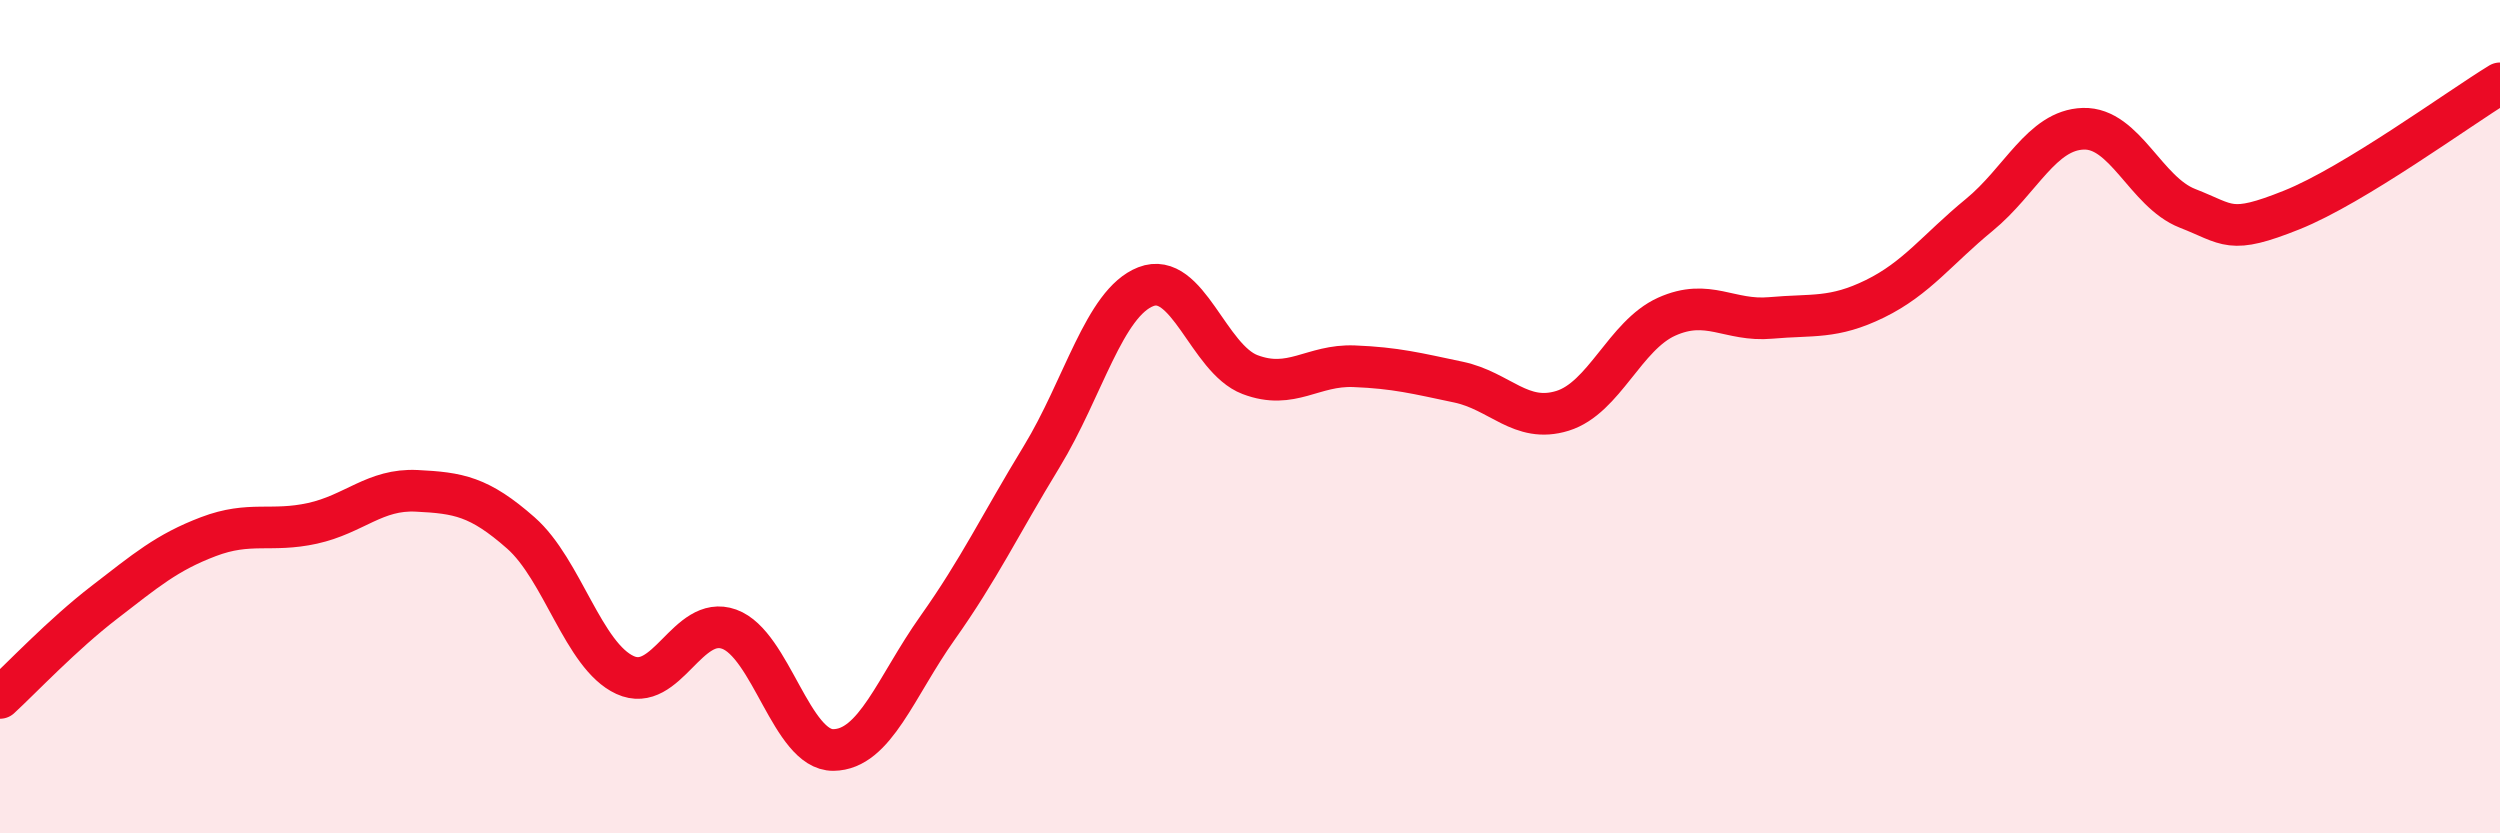
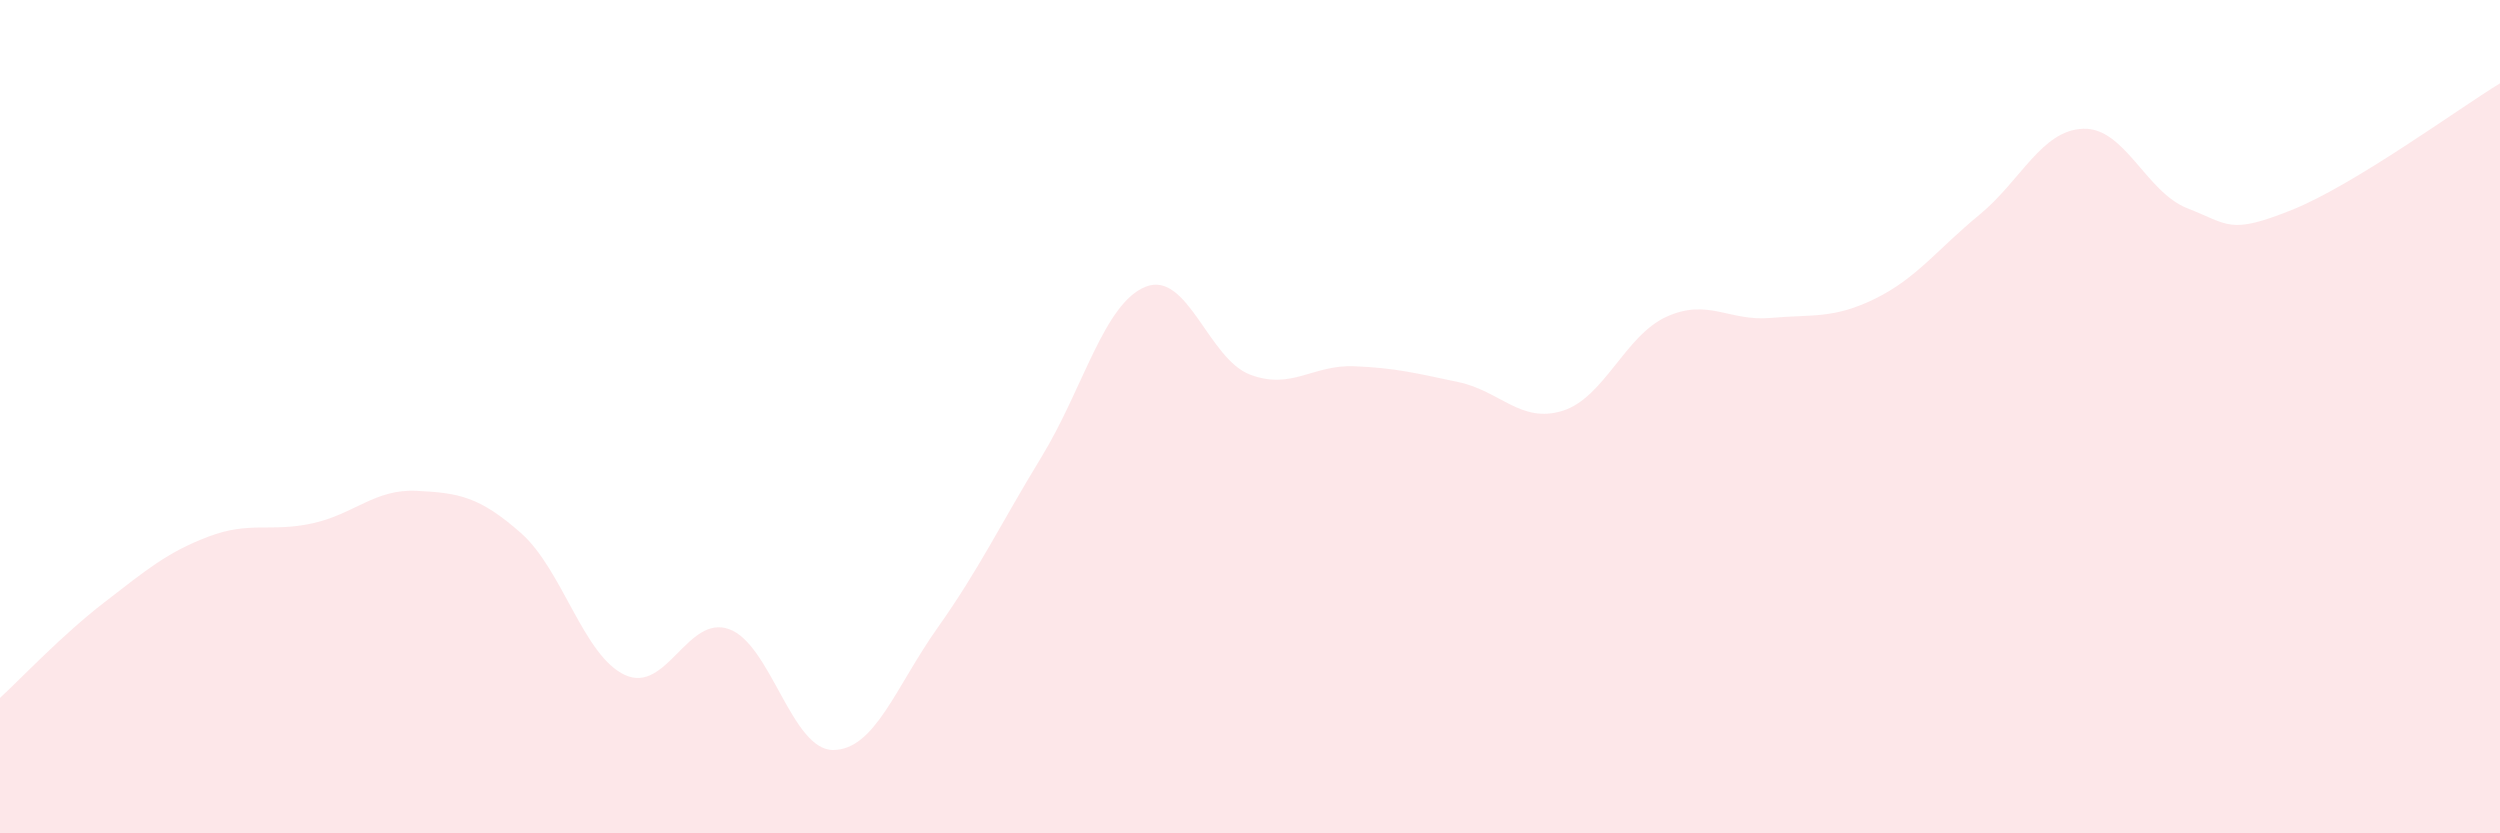
<svg xmlns="http://www.w3.org/2000/svg" width="60" height="20" viewBox="0 0 60 20">
  <path d="M 0,16.75 C 0.5,16.29 1.5,15.23 2.5,14.46 C 3.5,13.69 4,13.26 5,12.88 C 6,12.5 6.5,12.78 7.5,12.56 C 8.5,12.34 9,11.73 10,11.78 C 11,11.83 11.5,11.91 12.5,12.79 C 13.5,13.67 14,15.74 15,16.2 C 16,16.66 16.5,14.74 17.5,15.1 C 18.5,15.46 19,18.01 20,18 C 21,17.99 21.5,16.48 22.5,15.07 C 23.5,13.66 24,12.6 25,10.96 C 26,9.32 26.5,7.27 27.5,6.88 C 28.5,6.49 29,8.61 30,8.99 C 31,9.37 31.5,8.75 32.5,8.79 C 33.5,8.83 34,8.96 35,9.17 C 36,9.38 36.5,10.17 37.5,9.86 C 38.5,9.55 39,8.05 40,7.6 C 41,7.15 41.5,7.72 42.5,7.63 C 43.5,7.54 44,7.66 45,7.17 C 46,6.68 46.5,5.98 47.5,5.16 C 48.5,4.34 49,3.12 50,3.09 C 51,3.06 51.5,4.61 52.5,5 C 53.5,5.39 53.5,5.64 55,5.04 C 56.5,4.44 59,2.61 60,2L60 20L0 20Z" fill="#EB0A25" opacity="0.1" stroke-linecap="round" stroke-linejoin="round" />
-   <path d="M 0,16.75 C 0.5,16.29 1.5,15.23 2.5,14.46 C 3.5,13.69 4,13.26 5,12.88 C 6,12.5 6.5,12.78 7.5,12.56 C 8.5,12.34 9,11.73 10,11.78 C 11,11.83 11.5,11.91 12.5,12.79 C 13.5,13.67 14,15.74 15,16.2 C 16,16.66 16.5,14.74 17.5,15.1 C 18.5,15.46 19,18.01 20,18 C 21,17.99 21.5,16.48 22.5,15.07 C 23.5,13.66 24,12.6 25,10.96 C 26,9.32 26.5,7.27 27.5,6.88 C 28.5,6.49 29,8.61 30,8.99 C 31,9.37 31.5,8.75 32.5,8.79 C 33.5,8.83 34,8.96 35,9.17 C 36,9.38 36.5,10.17 37.5,9.86 C 38.5,9.55 39,8.05 40,7.6 C 41,7.15 41.5,7.72 42.5,7.63 C 43.5,7.54 44,7.66 45,7.17 C 46,6.68 46.5,5.98 47.5,5.16 C 48.5,4.34 49,3.12 50,3.09 C 51,3.06 51.5,4.61 52.5,5 C 53.5,5.39 53.5,5.64 55,5.04 C 56.5,4.44 59,2.61 60,2" stroke="#EB0A25" stroke-width="1" fill="none" stroke-linecap="round" stroke-linejoin="round" />
</svg>